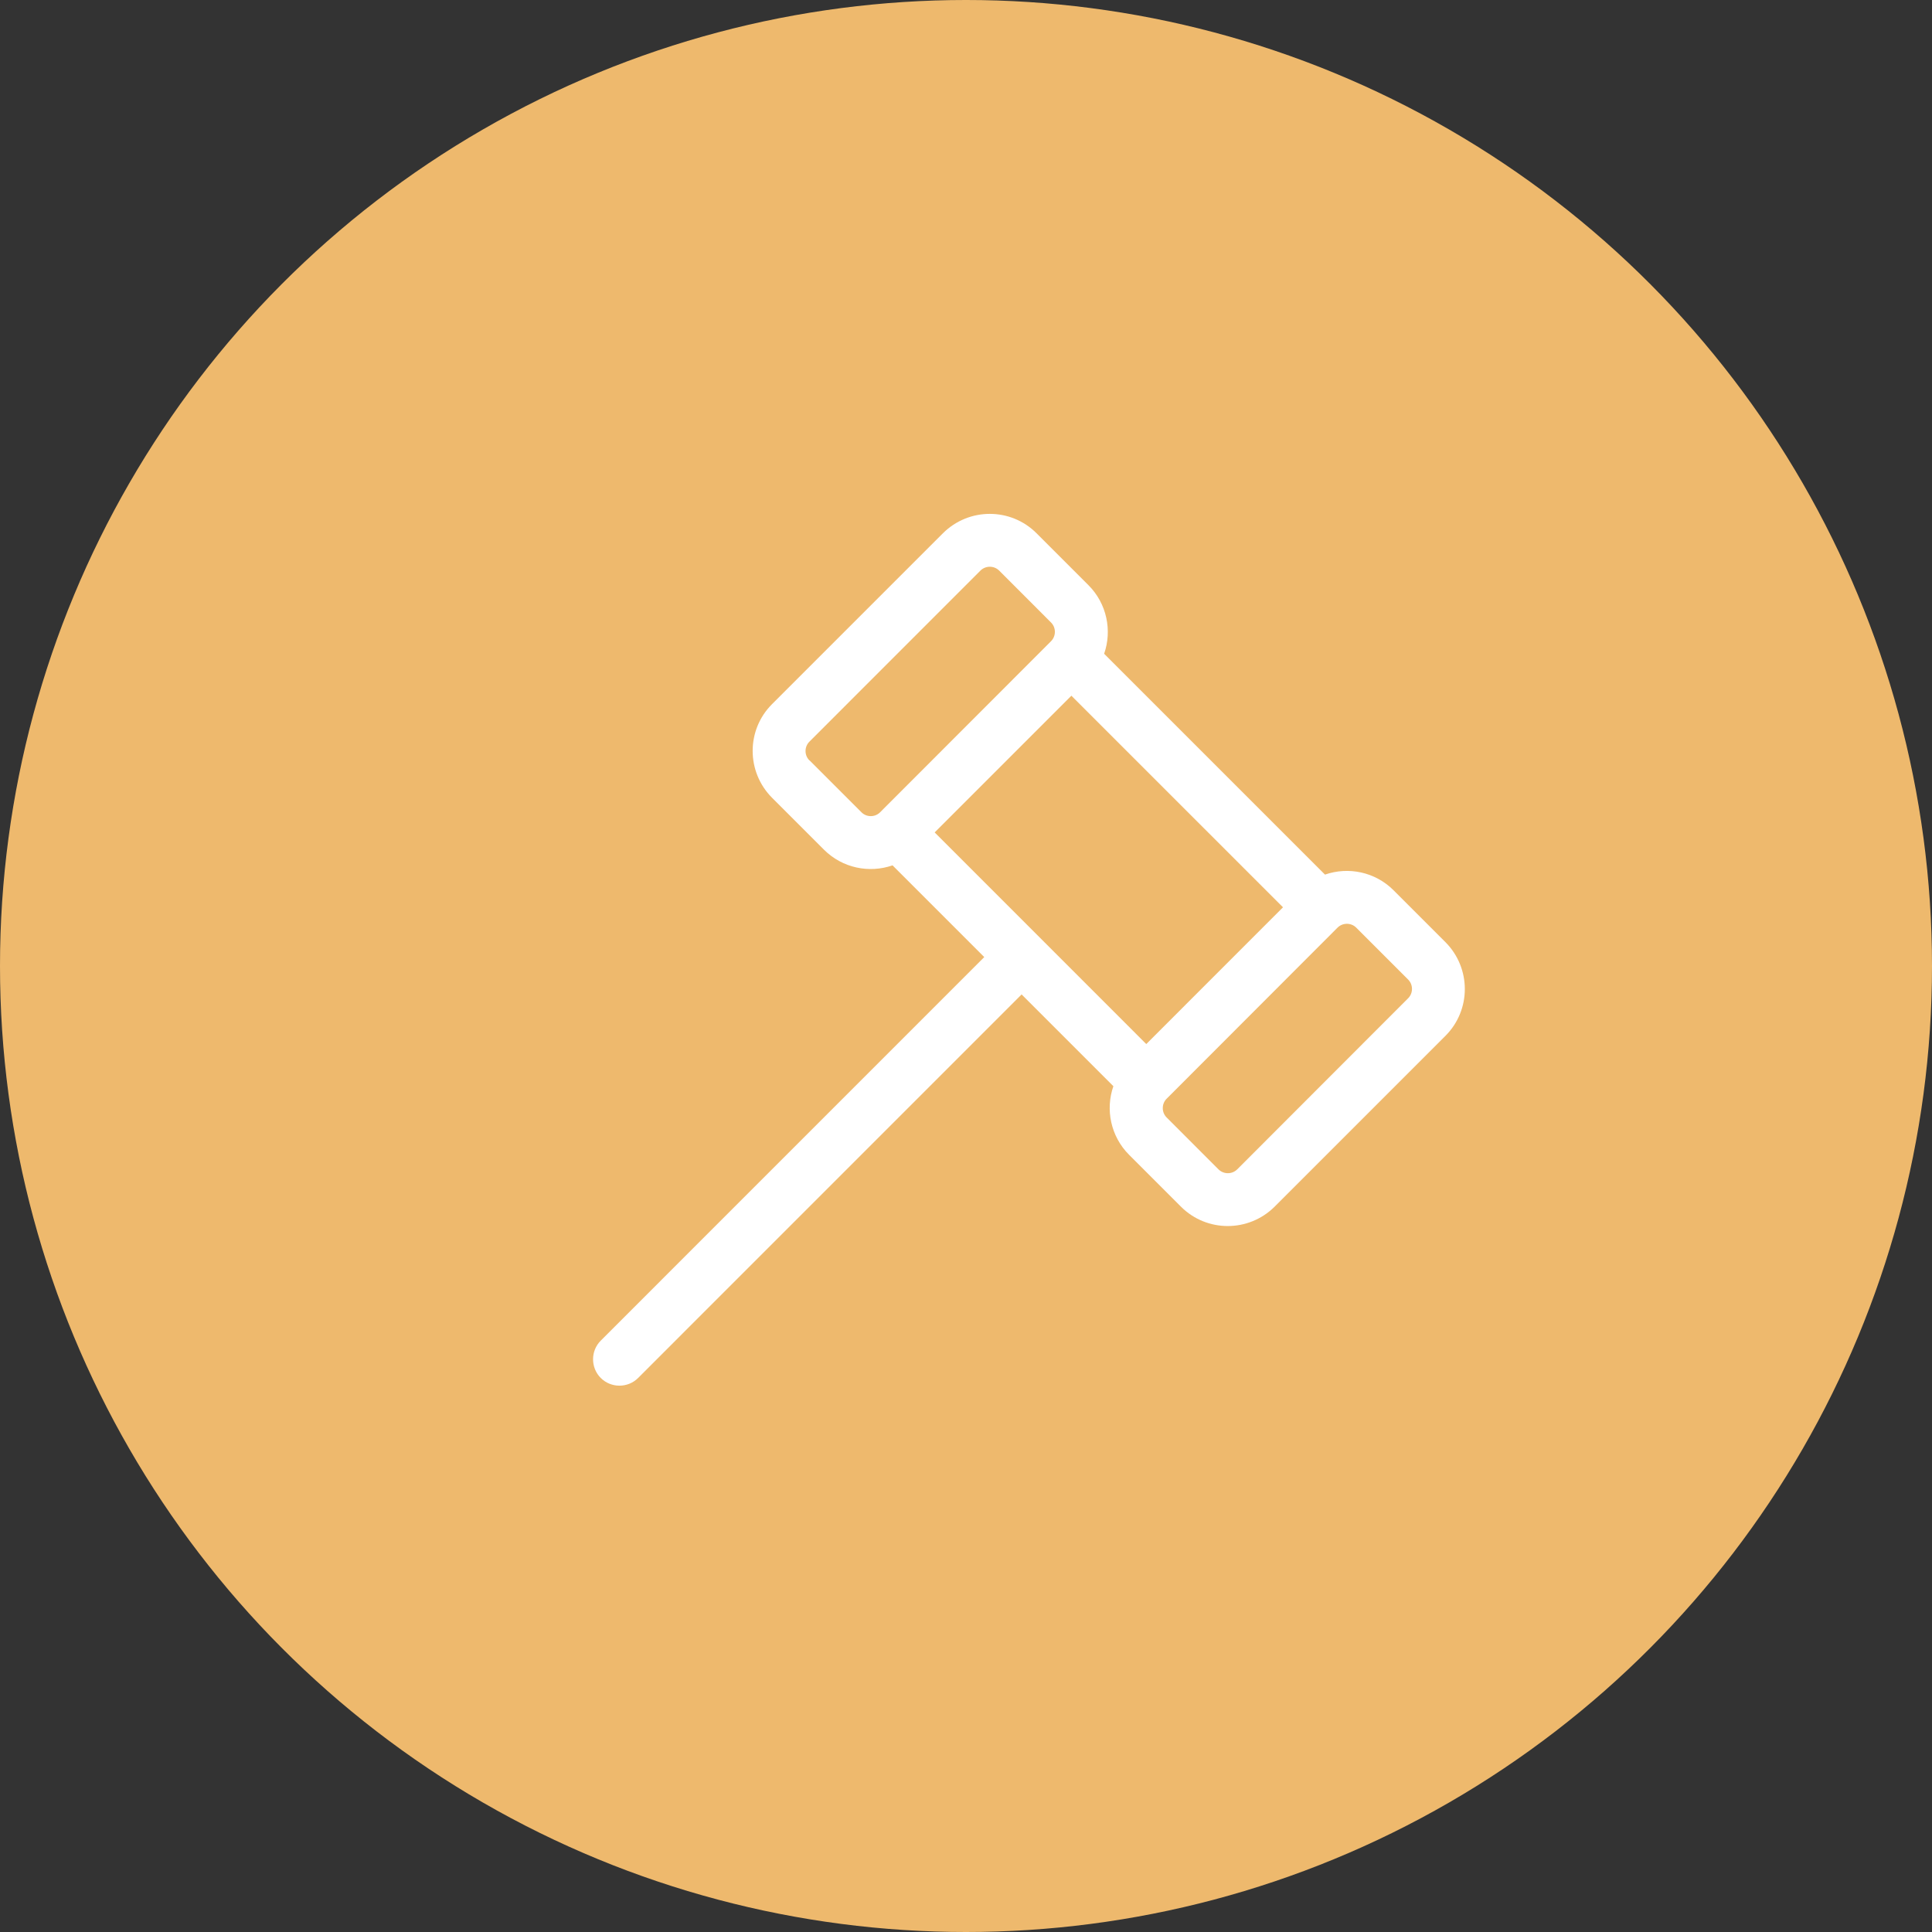
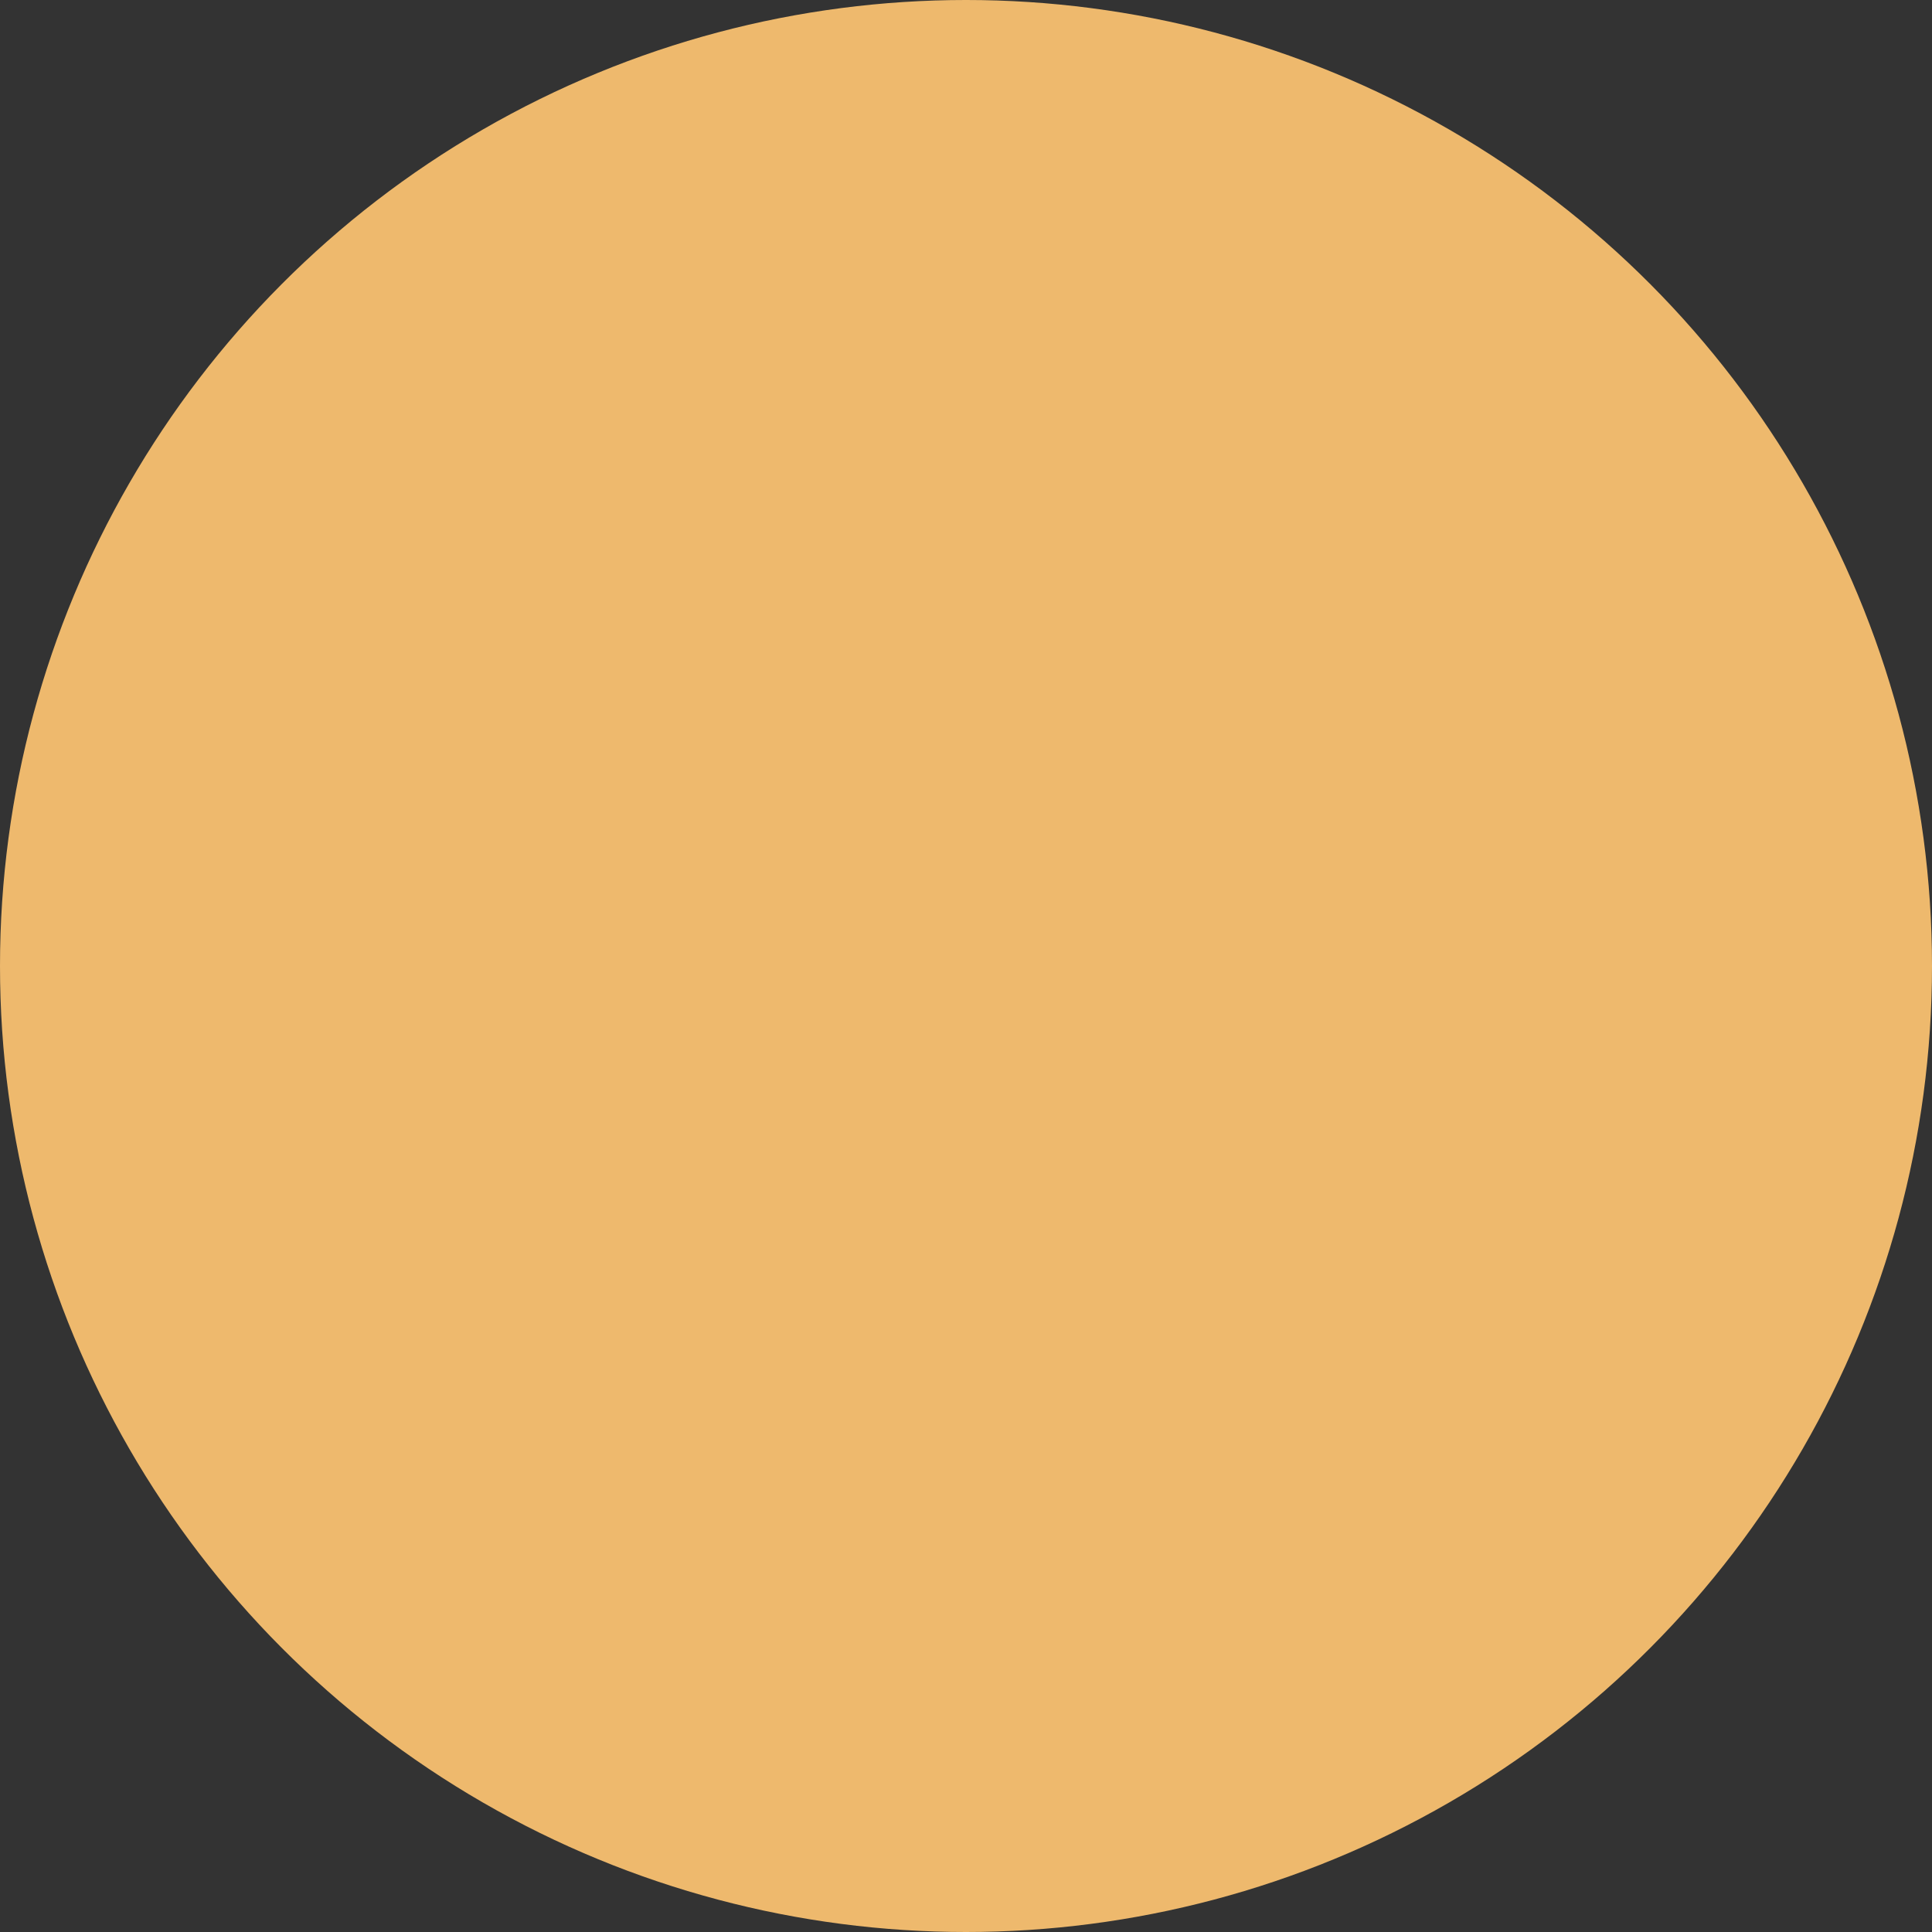
<svg xmlns="http://www.w3.org/2000/svg" width="42" height="42" viewBox="0 0 42 42" fill="none">
  <rect x="0" y="0" width="42" height="42" fill="#333333" stroke="none" />
  <circle cx="21" cy="21" r="21" fill="#EEB96D" />
-   <path d="M17.595 16.53C17.484 16.418 17.484 16.235 17.595 16.124L21.314 12.404C21.426 12.293 21.609 12.293 21.721 12.404L22.849 13.533C22.96 13.644 22.96 13.827 22.849 13.939L19.133 17.658C19.022 17.77 18.838 17.77 18.727 17.658L17.599 16.53H17.595ZM22.533 11.592C21.972 11.031 21.063 11.031 20.499 11.592L16.783 15.308C16.222 15.868 16.222 16.778 16.783 17.342L17.911 18.47C18.314 18.873 18.896 18.988 19.403 18.812L21.397 20.806L13.06 29.144C12.837 29.366 12.837 29.733 13.06 29.956C13.283 30.179 13.649 30.179 13.872 29.956L22.209 21.618L24.204 23.613C24.028 24.116 24.143 24.702 24.545 25.104L25.674 26.233C26.234 26.793 27.144 26.793 27.708 26.233L31.424 22.517C31.984 21.956 31.984 21.047 31.424 20.483L30.295 19.354C29.893 18.952 29.311 18.837 28.804 19.013L24.003 14.212C24.179 13.709 24.064 13.123 23.661 12.72L22.533 11.592ZM27.891 19.724L24.919 22.697L20.319 18.096L23.291 15.124L27.891 19.724ZM26.489 25.421L25.361 24.292C25.25 24.181 25.25 23.997 25.361 23.886L29.077 20.166C29.188 20.055 29.372 20.055 29.483 20.166L30.612 21.295C30.723 21.406 30.723 21.59 30.612 21.701L26.896 25.421C26.784 25.532 26.601 25.532 26.489 25.421Z" fill="white" />
</svg>